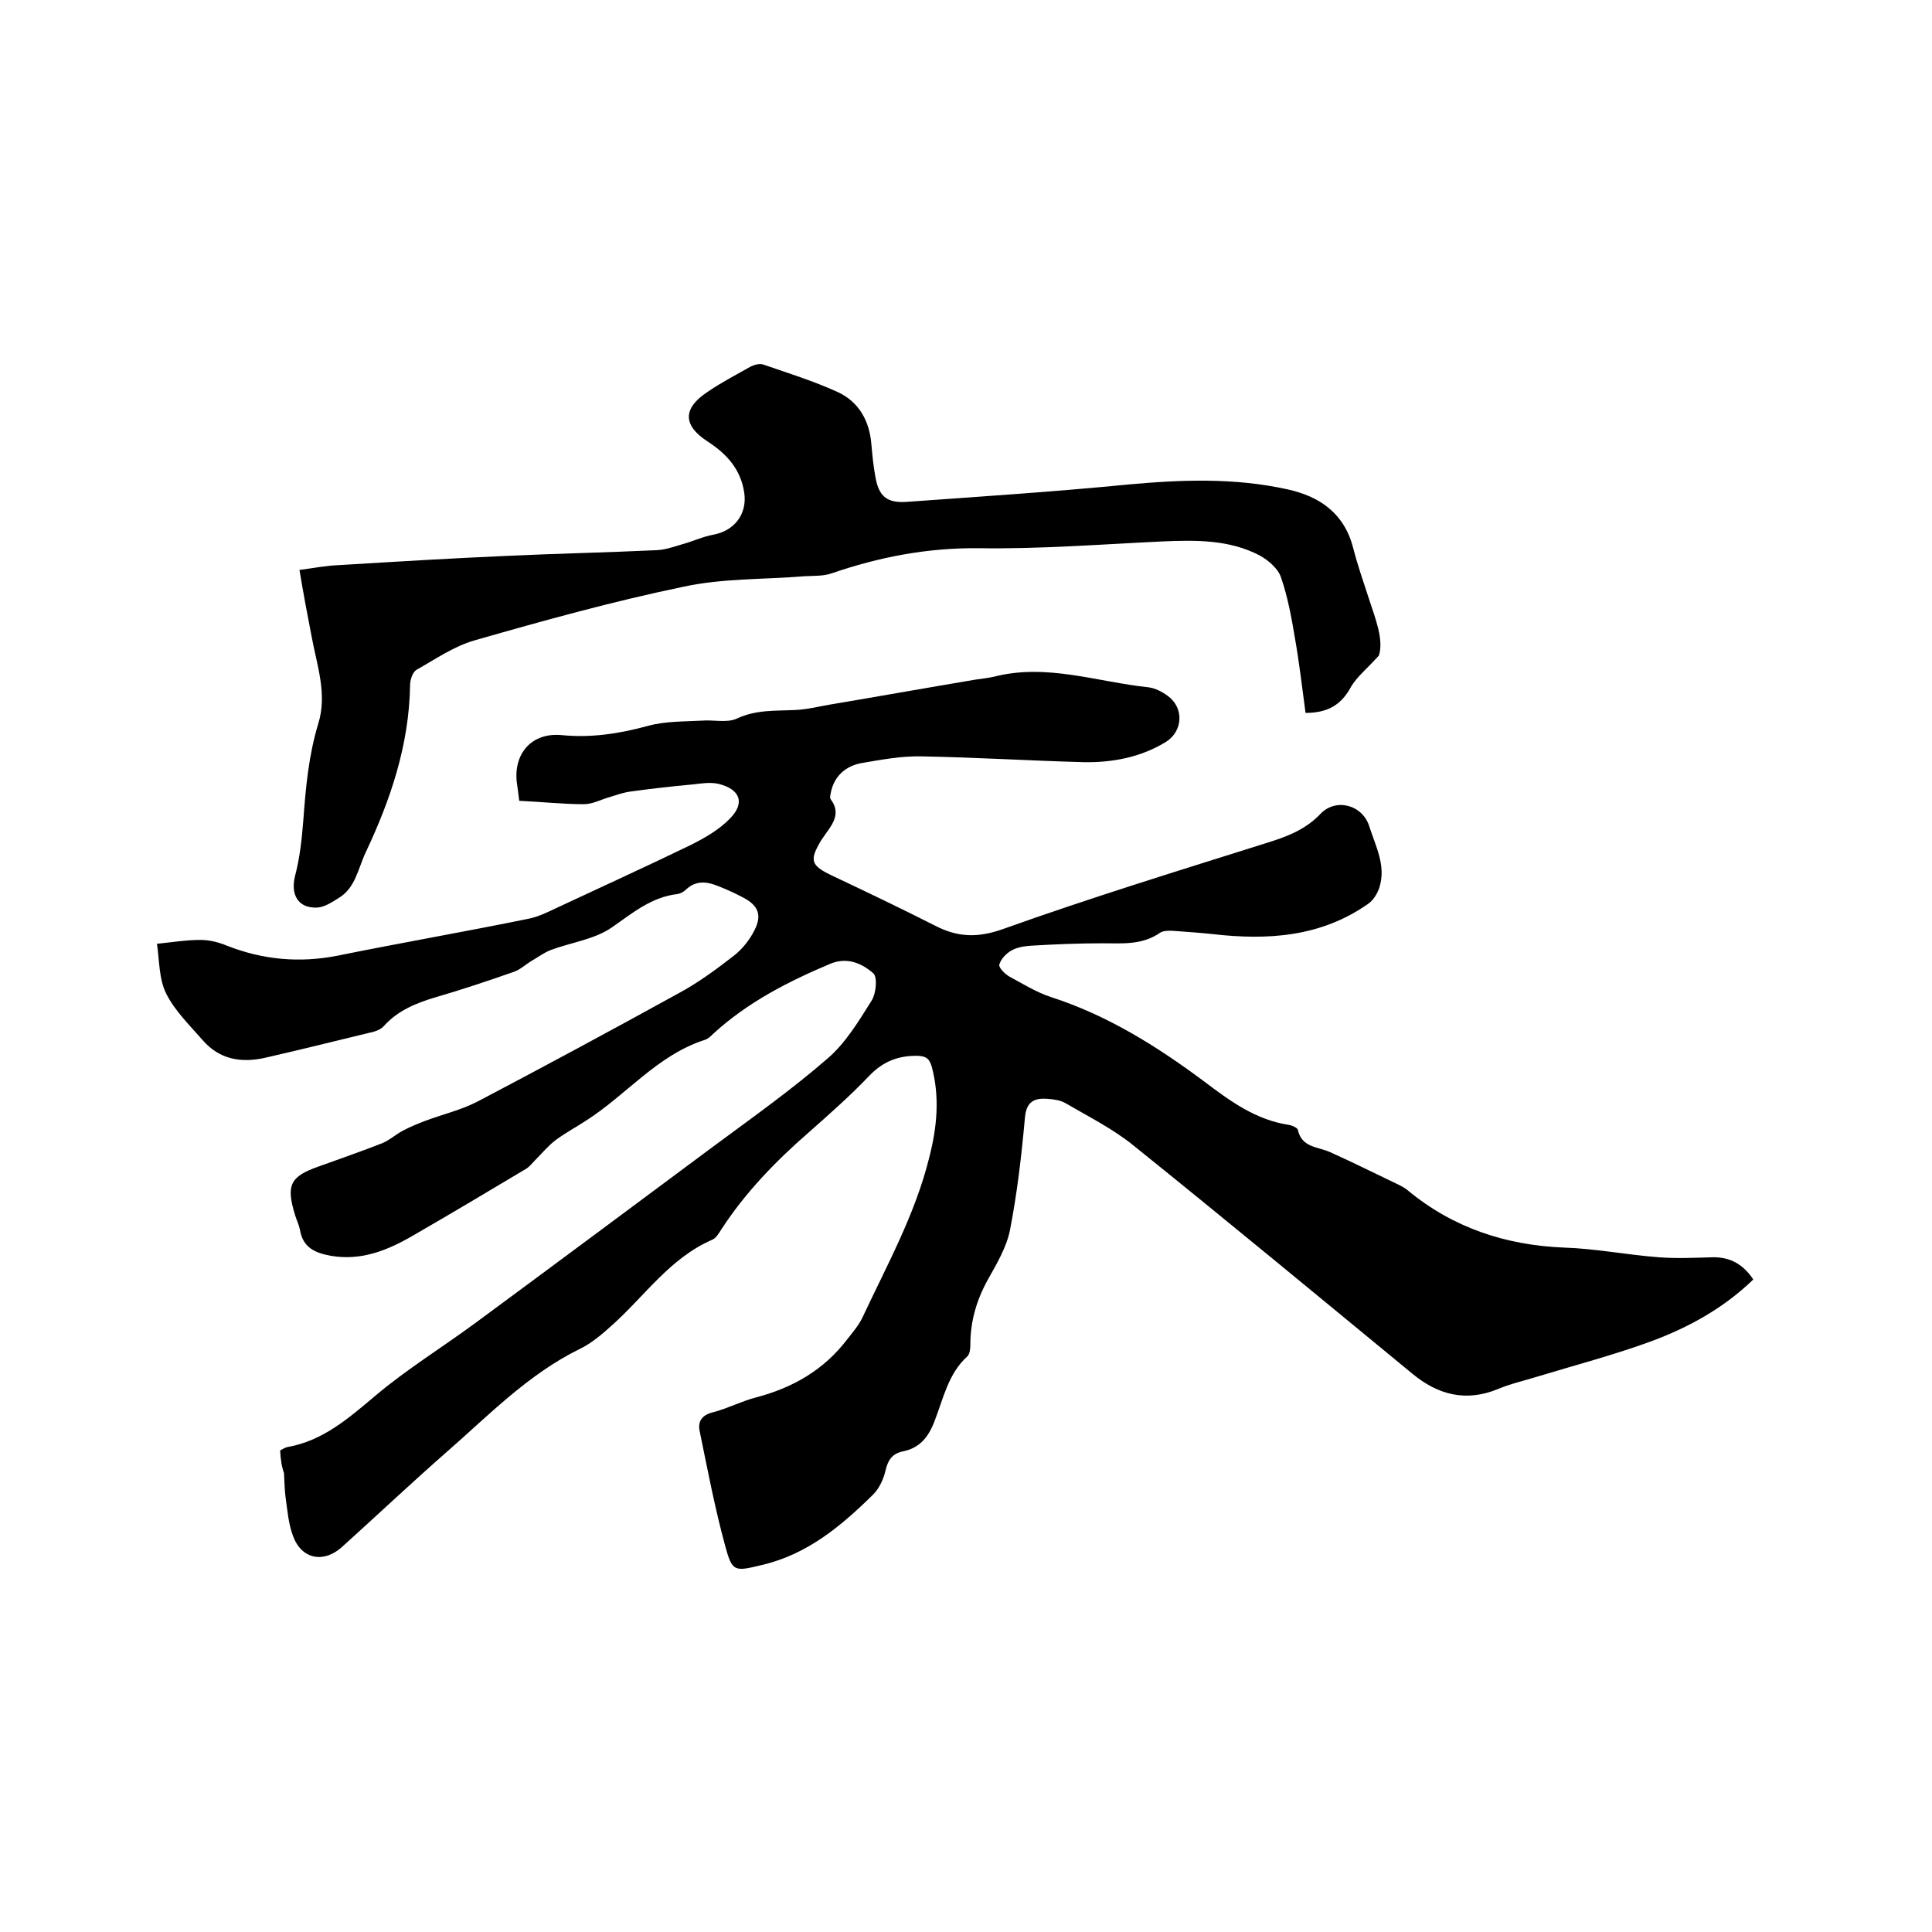
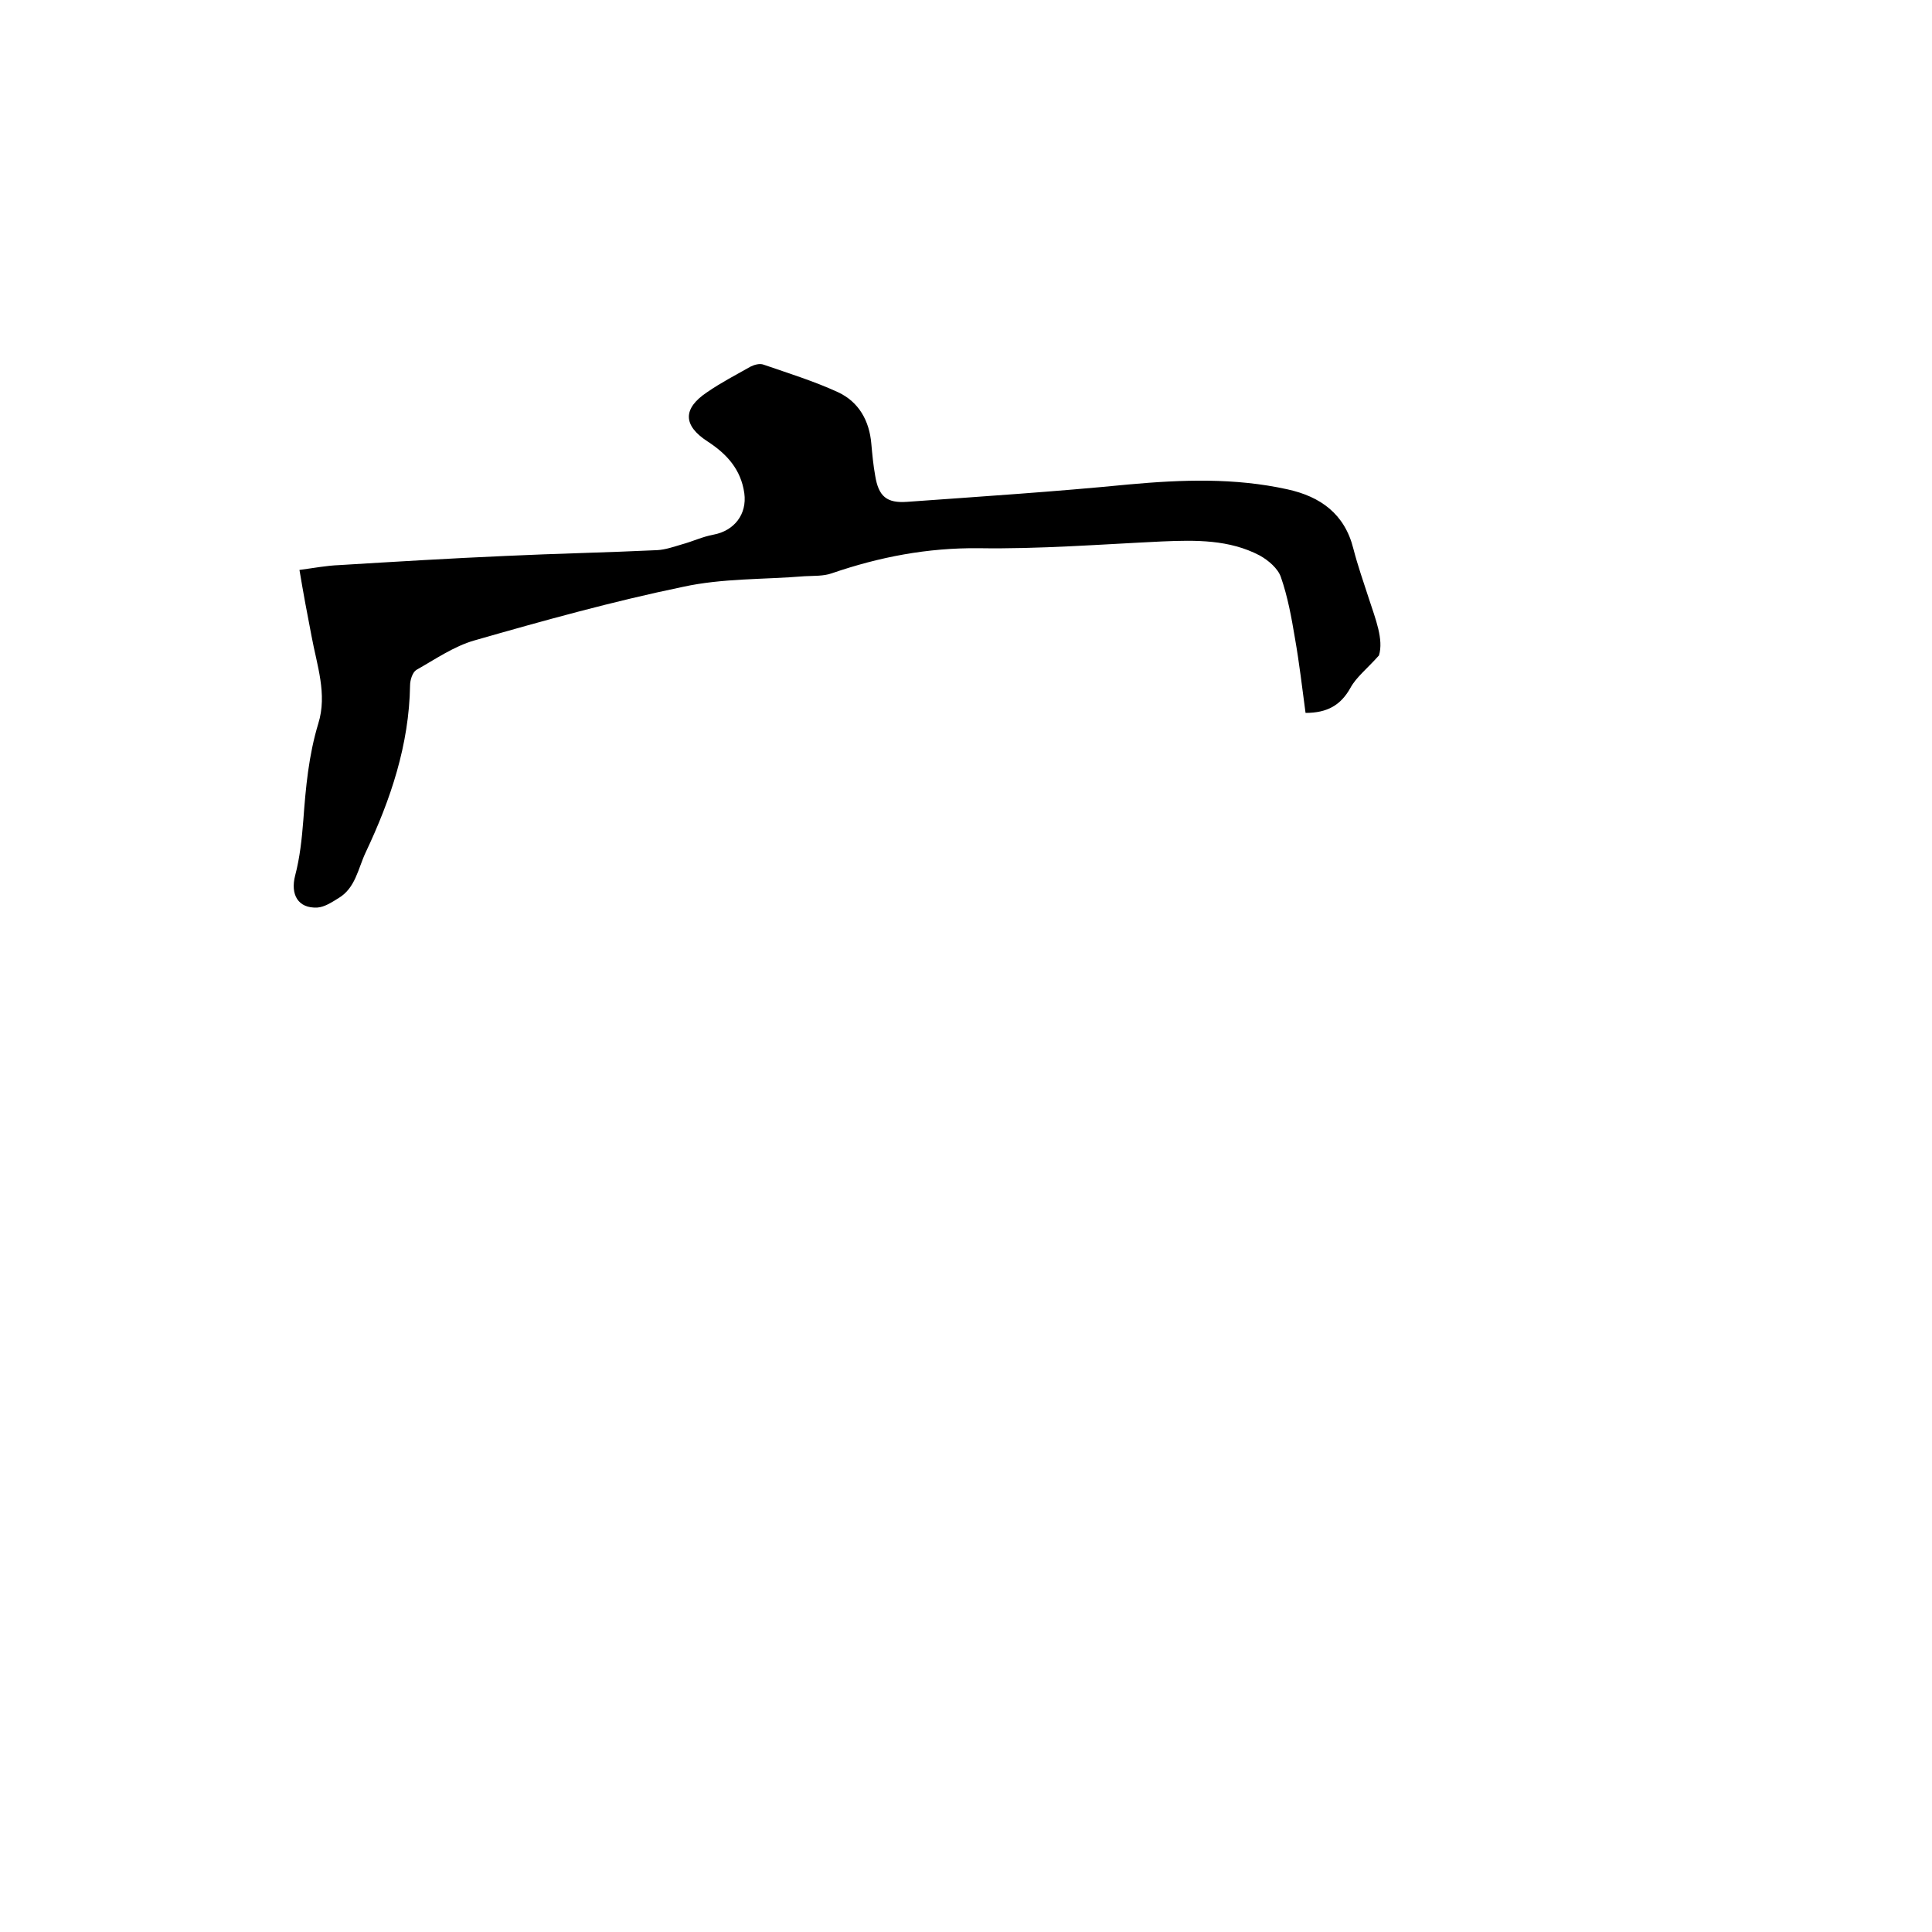
<svg xmlns="http://www.w3.org/2000/svg" enable-background="new 0 0 400 400" viewBox="0 0 400 400">
-   <path d="m58 300.3c.6-.3 1-.6 1.5-.7 7.4-1.3 12.7-6 18.3-10.7 6.4-5.4 13.7-9.9 20.5-14.9 16.4-12.1 32.8-24.3 49.2-36.5 8.1-6 16.3-11.8 23.9-18.4 3.7-3.2 6.4-7.7 9.1-12 .9-1.5 1.2-4.8.3-5.6-2.3-2-5.3-3.4-8.8-2-8.8 3.7-17.2 8-24.3 14.5-.5.5-1.1 1.1-1.8 1.3-9.9 3.2-16.3 11.5-24.7 16.8-2 1.3-4.2 2.5-6.1 3.9-1.6 1.2-2.9 2.8-4.4 4.3-.6.6-1.1 1.3-1.8 1.7-7.7 4.6-15.4 9.2-23.2 13.7-5.3 3.1-10.8 5.4-17.2 4.3-3.3-.6-5.8-1.7-6.4-5.4-.2-1-.7-2-1-3-1.9-6.2-1.1-8 4.9-10.1 4.4-1.6 8.8-3.1 13.1-4.8 1.5-.6 2.8-1.8 4.3-2.6s3.2-1.5 4.8-2.1c3.5-1.3 7.3-2.2 10.6-3.9 13.9-7.3 27.8-14.8 41.6-22.4 4.1-2.2 7.9-5 11.5-7.8 1.8-1.4 3.3-3.3 4.3-5.3 1.6-3.1.8-5.1-2.2-6.7-1.7-.9-3.4-1.7-5.2-2.4-2.4-1-4.7-1.3-6.8.7-.4.4-1.1.8-1.7.9-5.4.6-9.3 3.9-13.6 6.9-3.6 2.5-8.4 3.1-12.7 4.7-1.5.6-2.8 1.6-4.2 2.4-1.1.7-2.2 1.7-3.4 2.1-5.4 1.9-10.8 3.7-16.3 5.3-4 1.2-7.7 2.7-10.6 5.9-.5.6-1.4 1-2.1 1.2-7.5 1.8-15 3.7-22.5 5.4-4.9 1.1-9.4.4-12.9-3.6-2.7-3.1-5.8-6.1-7.6-9.7-1.5-3-1.4-6.9-1.9-10.3 3-.3 6-.8 9-.8 1.9 0 3.8.5 5.5 1.2 7.4 2.9 14.9 3.6 22.7 2.1 13.3-2.7 26.6-5 39.8-7.7 2-.4 4-1.4 5.9-2.3 9.2-4.3 18.4-8.5 27.5-12.9 3-1.5 6-3.2 8.3-5.6 3.1-3.2 2-6-2.4-7.1-1.7-.4-3.6-.1-5.3.1-4.4.4-8.8.9-13.1 1.5-1.4.2-2.8.7-4.1 1.1-1.8.5-3.6 1.5-5.4 1.5-4.4 0-8.8-.5-13.4-.7-.2-1.5-.3-2.6-.5-3.8-.7-6 3.1-10.4 9.3-9.8 6.1.6 11.9-.3 17.8-1.9 3.6-1 7.5-.9 11.2-1.1 2.4-.2 5.2.5 7.2-.4 4-1.9 8-1.6 12.1-1.8 2.4-.1 4.8-.7 7.1-1.1 10.1-1.7 20.2-3.5 30.3-5.2 1.3-.2 2.5-.3 3.8-.6 10.9-2.8 21.4 1.1 32 2.2 1.4.2 2.8.9 4 1.8 3.4 2.5 3.1 7.3-.4 9.5-5.2 3.2-11.1 4.3-17 4.2-11.2-.3-22.4-1-33.6-1.2-4.2-.1-8.4.7-12.5 1.4-3.1.6-5.4 2.5-6.2 5.7-.1.6-.4 1.4-.1 1.8 2.1 2.8.5 5-1.1 7.2-.3.4-.6.9-.9 1.3-2.5 4.2-2.1 5.2 2.3 7.3 7.2 3.4 14.3 6.8 21.4 10.4 4.7 2.4 8.8 2.5 14.1.6 17.9-6.4 36.1-12 54.2-17.7 4.2-1.3 8.1-2.7 11.3-6 3.2-3.5 8.8-2 10.2 2.5 1.3 4.1 3.5 8.1 2.1 12.6-.4 1.3-1.3 2.7-2.3 3.4-9.8 6.9-20.8 7.6-32.2 6.3-2.8-.3-5.7-.5-8.5-.7-.8 0-1.8 0-2.4.4-3.7 2.6-7.8 2.2-11.9 2.2-5 0-9.9.2-14.9.5-1.3.1-2.8.3-4 1-1.1.6-2.2 1.8-2.5 2.9-.2.6 1.2 2 2.1 2.5 2.8 1.5 5.5 3.2 8.5 4.2 11.8 3.8 22 10.2 31.8 17.5 5.3 4 10.7 8 17.6 9 .6.1 1.7.6 1.8 1 .8 3.7 4.1 3.5 6.6 4.6 4.9 2.2 9.7 4.6 14.5 6.9.6.3 1.1.6 1.6 1 9.4 7.8 20.3 11.4 32.4 11.9 6.5.2 13 1.5 19.6 2 3.8.3 7.6.1 11.4 0 3.6 0 6.2 1.6 8.2 4.6-6.2 6-13.5 10-21.4 12.9-7.7 2.8-15.7 4.9-23.6 7.3-2.6.8-5.3 1.4-7.9 2.5-6.6 2.7-12.4 1.2-17.7-3.2-19.2-15.8-38.4-31.7-57.8-47.3-4.2-3.4-9.2-5.9-14-8.7-1-.6-2.4-.8-3.7-.9-2.7-.2-4.4.5-4.7 3.9-.7 7.8-1.6 15.6-3.1 23.3-.7 3.5-2.7 6.9-4.5 10.1-2.4 4.3-3.7 8.7-3.7 13.6 0 .8-.1 1.9-.6 2.4-4 3.6-5 8.8-6.8 13.4-1.3 3.4-3.1 5.6-6.6 6.3-2.3.5-3.1 1.9-3.6 4.1-.4 1.7-1.3 3.6-2.5 4.8-6.6 6.5-13.6 12.4-23 14.6-5.8 1.4-6.2 1.5-7.7-4.1-2.1-7.7-3.6-15.6-5.2-23.4-.5-2.1.3-3.5 2.7-4.1 3.1-.8 5.9-2.3 9-3.1 7.6-2 14-5.7 18.8-12 1.1-1.4 2.3-2.8 3.1-4.4 5.1-10.9 11-21.5 13.9-33.3 1.6-6.2 2.2-12.5.5-18.8-.5-1.6-1.1-2.1-2.8-2.2-4-.1-7.2 1.1-10.1 4.1-3.9 4.1-8.2 7.9-12.5 11.7-6.9 6-13.2 12.5-18.2 20.2-.5.8-1.1 1.8-1.9 2.1-8.7 3.8-13.9 11.6-20.6 17.6-2.1 1.9-4.3 3.8-6.8 5-10.6 5.2-18.8 13.7-27.5 21.3-7.3 6.4-14.4 13.1-21.6 19.6-3.8 3.5-8.4 2.7-10.2-2.1-1-2.6-1.2-5.5-1.6-8.3-.2-1.6-.2-3.2-.3-4.8-.5-1.4-.7-2.9-.8-4.7z" />
  <path d="m62 118c3-.4 5.6-.9 8.2-1 11.5-.7 23-1.4 34.5-1.9 10.5-.5 20.9-.7 31.4-1.2 1.7-.1 3.4-.7 5.1-1.2 2.2-.6 4.3-1.6 6.5-2 4.3-.8 7-4.2 6.4-8.6-.7-4.9-3.6-8.1-7.6-10.7-5.1-3.3-5.2-6.8-.1-10.2 2.9-2 6-3.6 9-5.3.8-.4 1.9-.7 2.7-.4 5.2 1.8 10.4 3.4 15.4 5.7 4.3 2 6.5 5.9 6.9 10.7.2 2.2.4 4.4.8 6.6.7 4.3 2.4 5.7 6.6 5.4 15.3-1.1 30.6-2.1 45.9-3.6 11-1 21.9-1.4 32.8 1 6.9 1.5 11.9 5.1 13.7 12.3.9 3.5 2.1 6.9 3.2 10.3 1.4 4.3 3.1 8.5 2.1 11.8-2.5 2.8-4.7 4.5-5.9 6.7-2 3.6-4.8 5.2-9.3 5.2-.7-5.2-1.3-10.4-2.2-15.5-.7-4.2-1.5-8.6-2.9-12.6-.6-1.8-2.6-3.5-4.4-4.5-6.3-3.3-13.2-3.2-20.2-2.9-12.7.6-25.4 1.6-38 1.4-10.6-.1-20.5 1.8-30.4 5.2-1.7.6-3.7.5-5.6.6-8.4.7-17 .4-25.2 2.2-14.5 3-28.9 7-43.2 11.1-4.2 1.2-8.1 3.9-12 6.1-.8.5-1.3 2.1-1.3 3.2-.2 12.3-4 23.6-9.2 34.6-1.6 3.4-2.1 7.4-5.7 9.5-1.3.8-2.8 1.8-4.3 1.9-4 .2-5.6-2.7-4.6-6.6 1-3.8 1.4-7.7 1.7-11.5.5-6.8 1.1-13.4 3.1-20 1.9-6.1-.3-12.1-1.4-18.1-.9-4.6-1.7-8.9-2.5-13.7z" />
</svg>